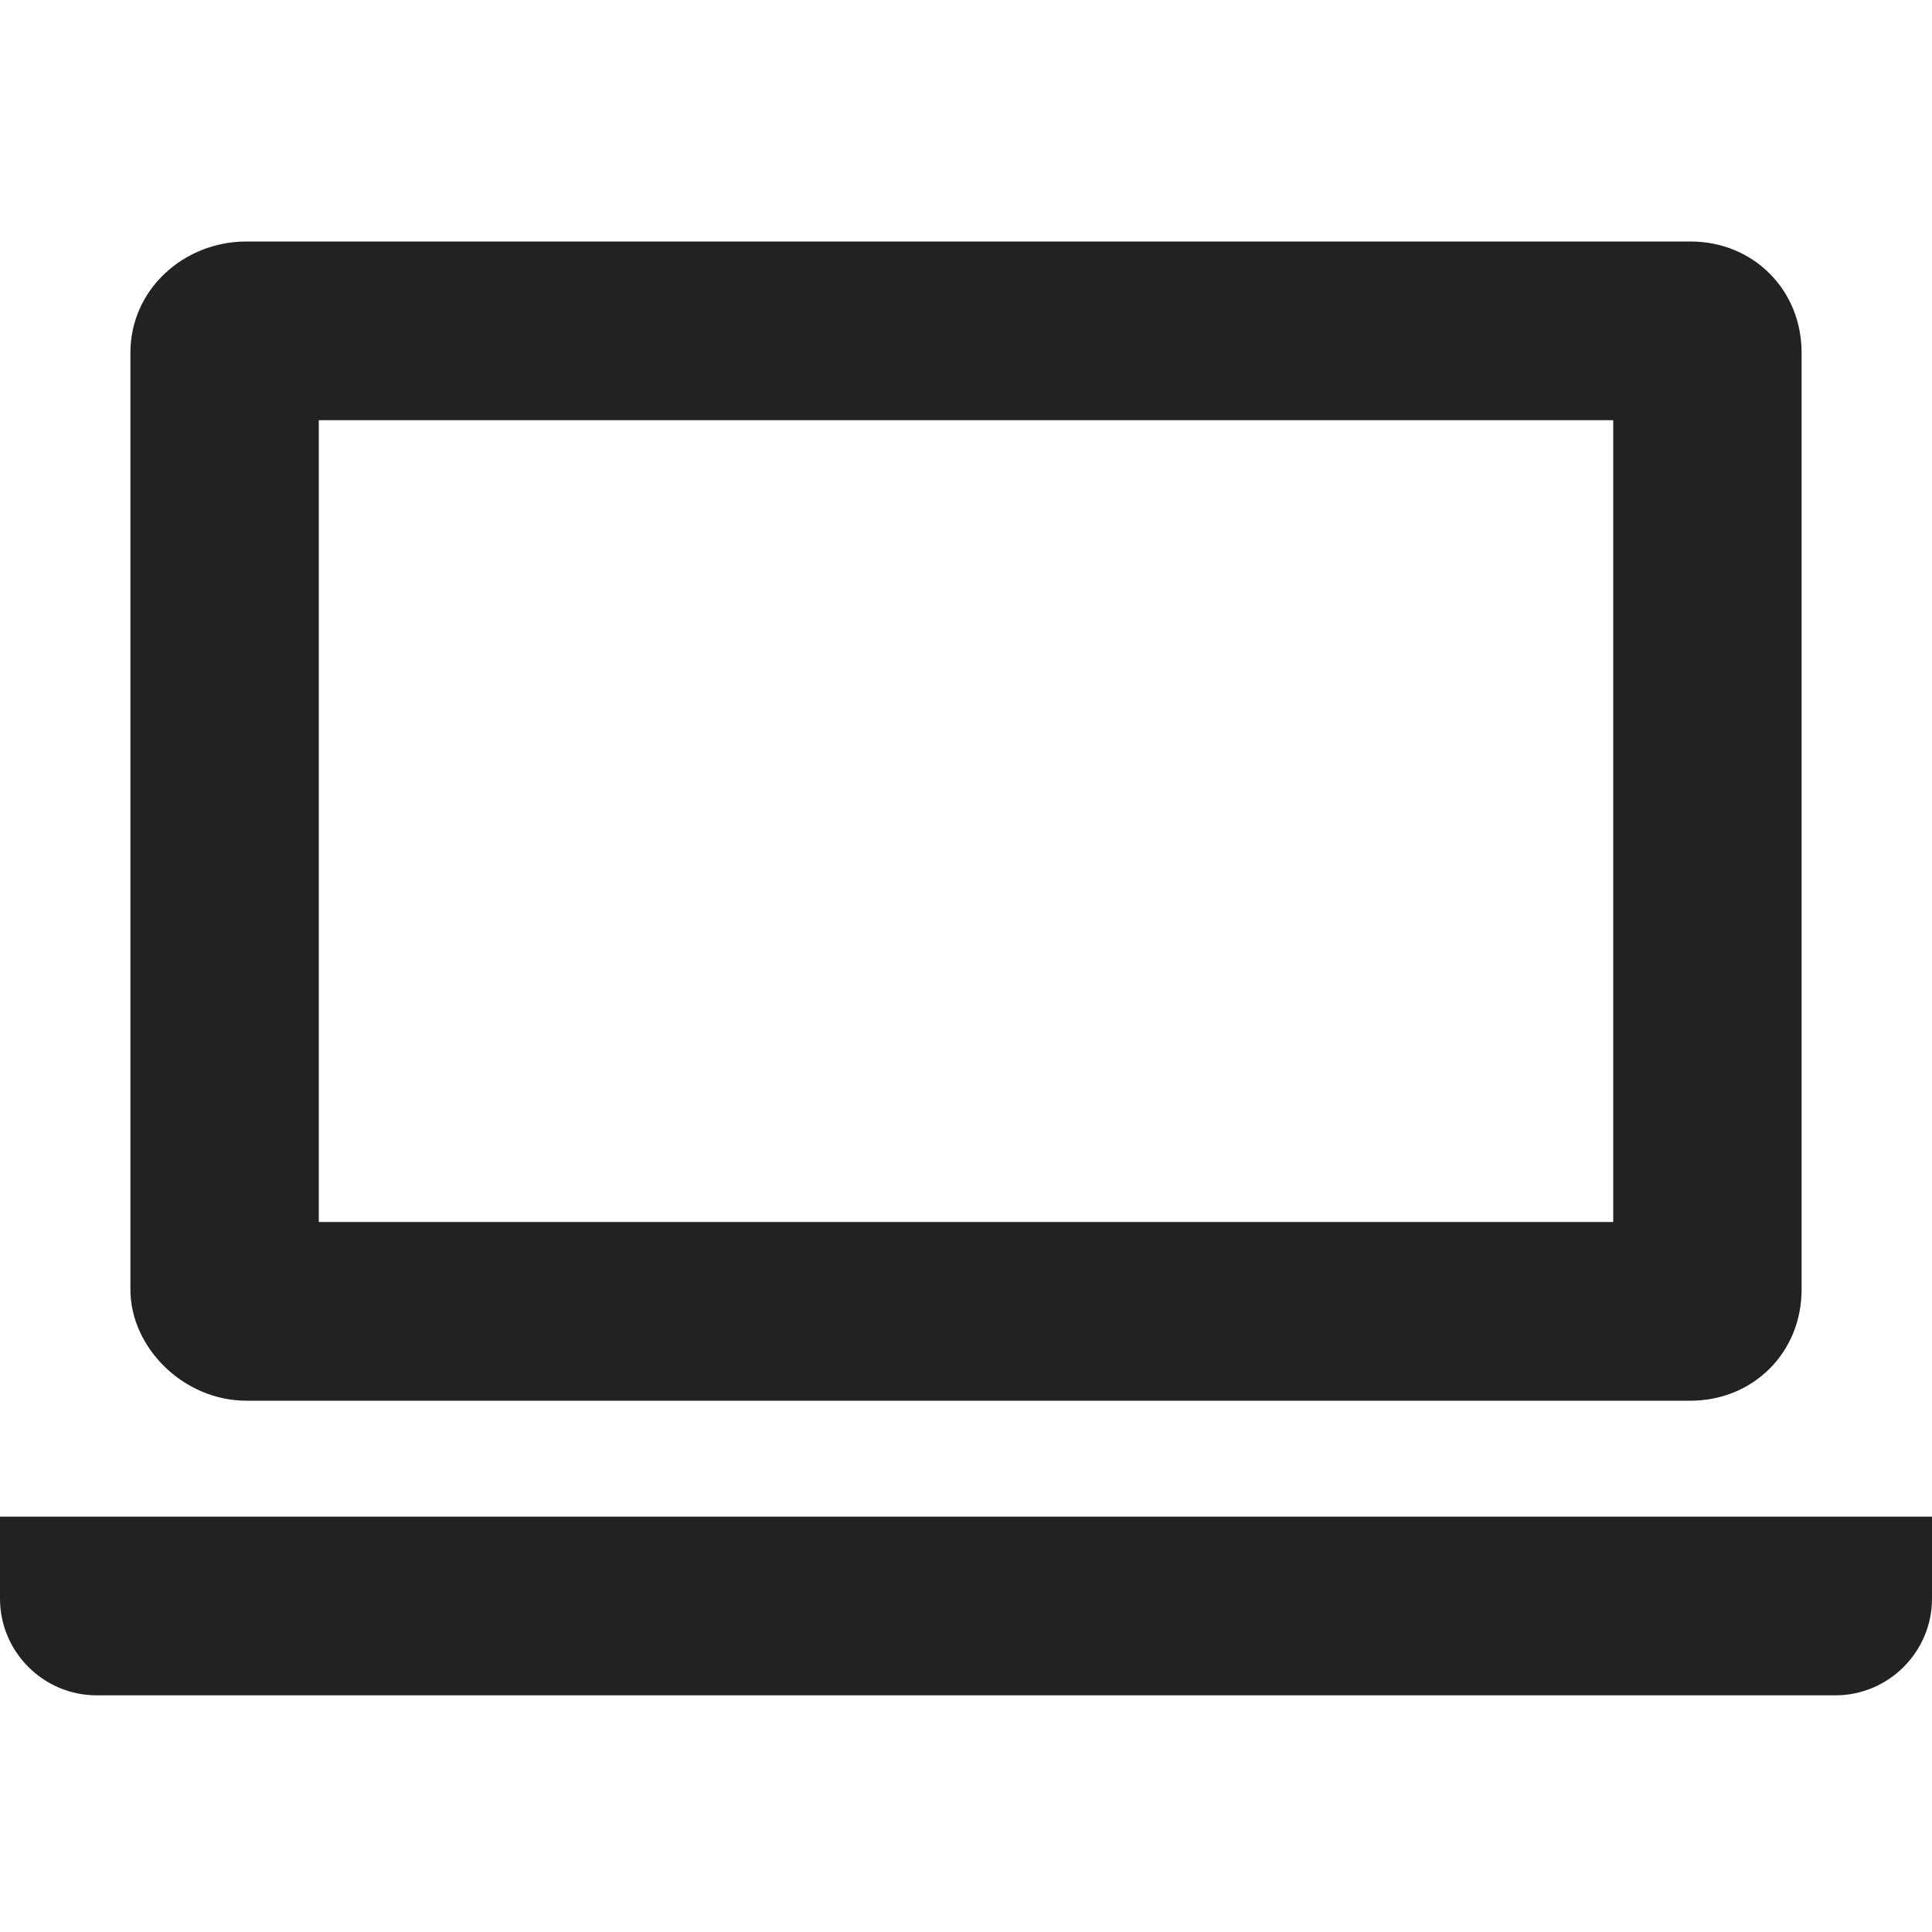
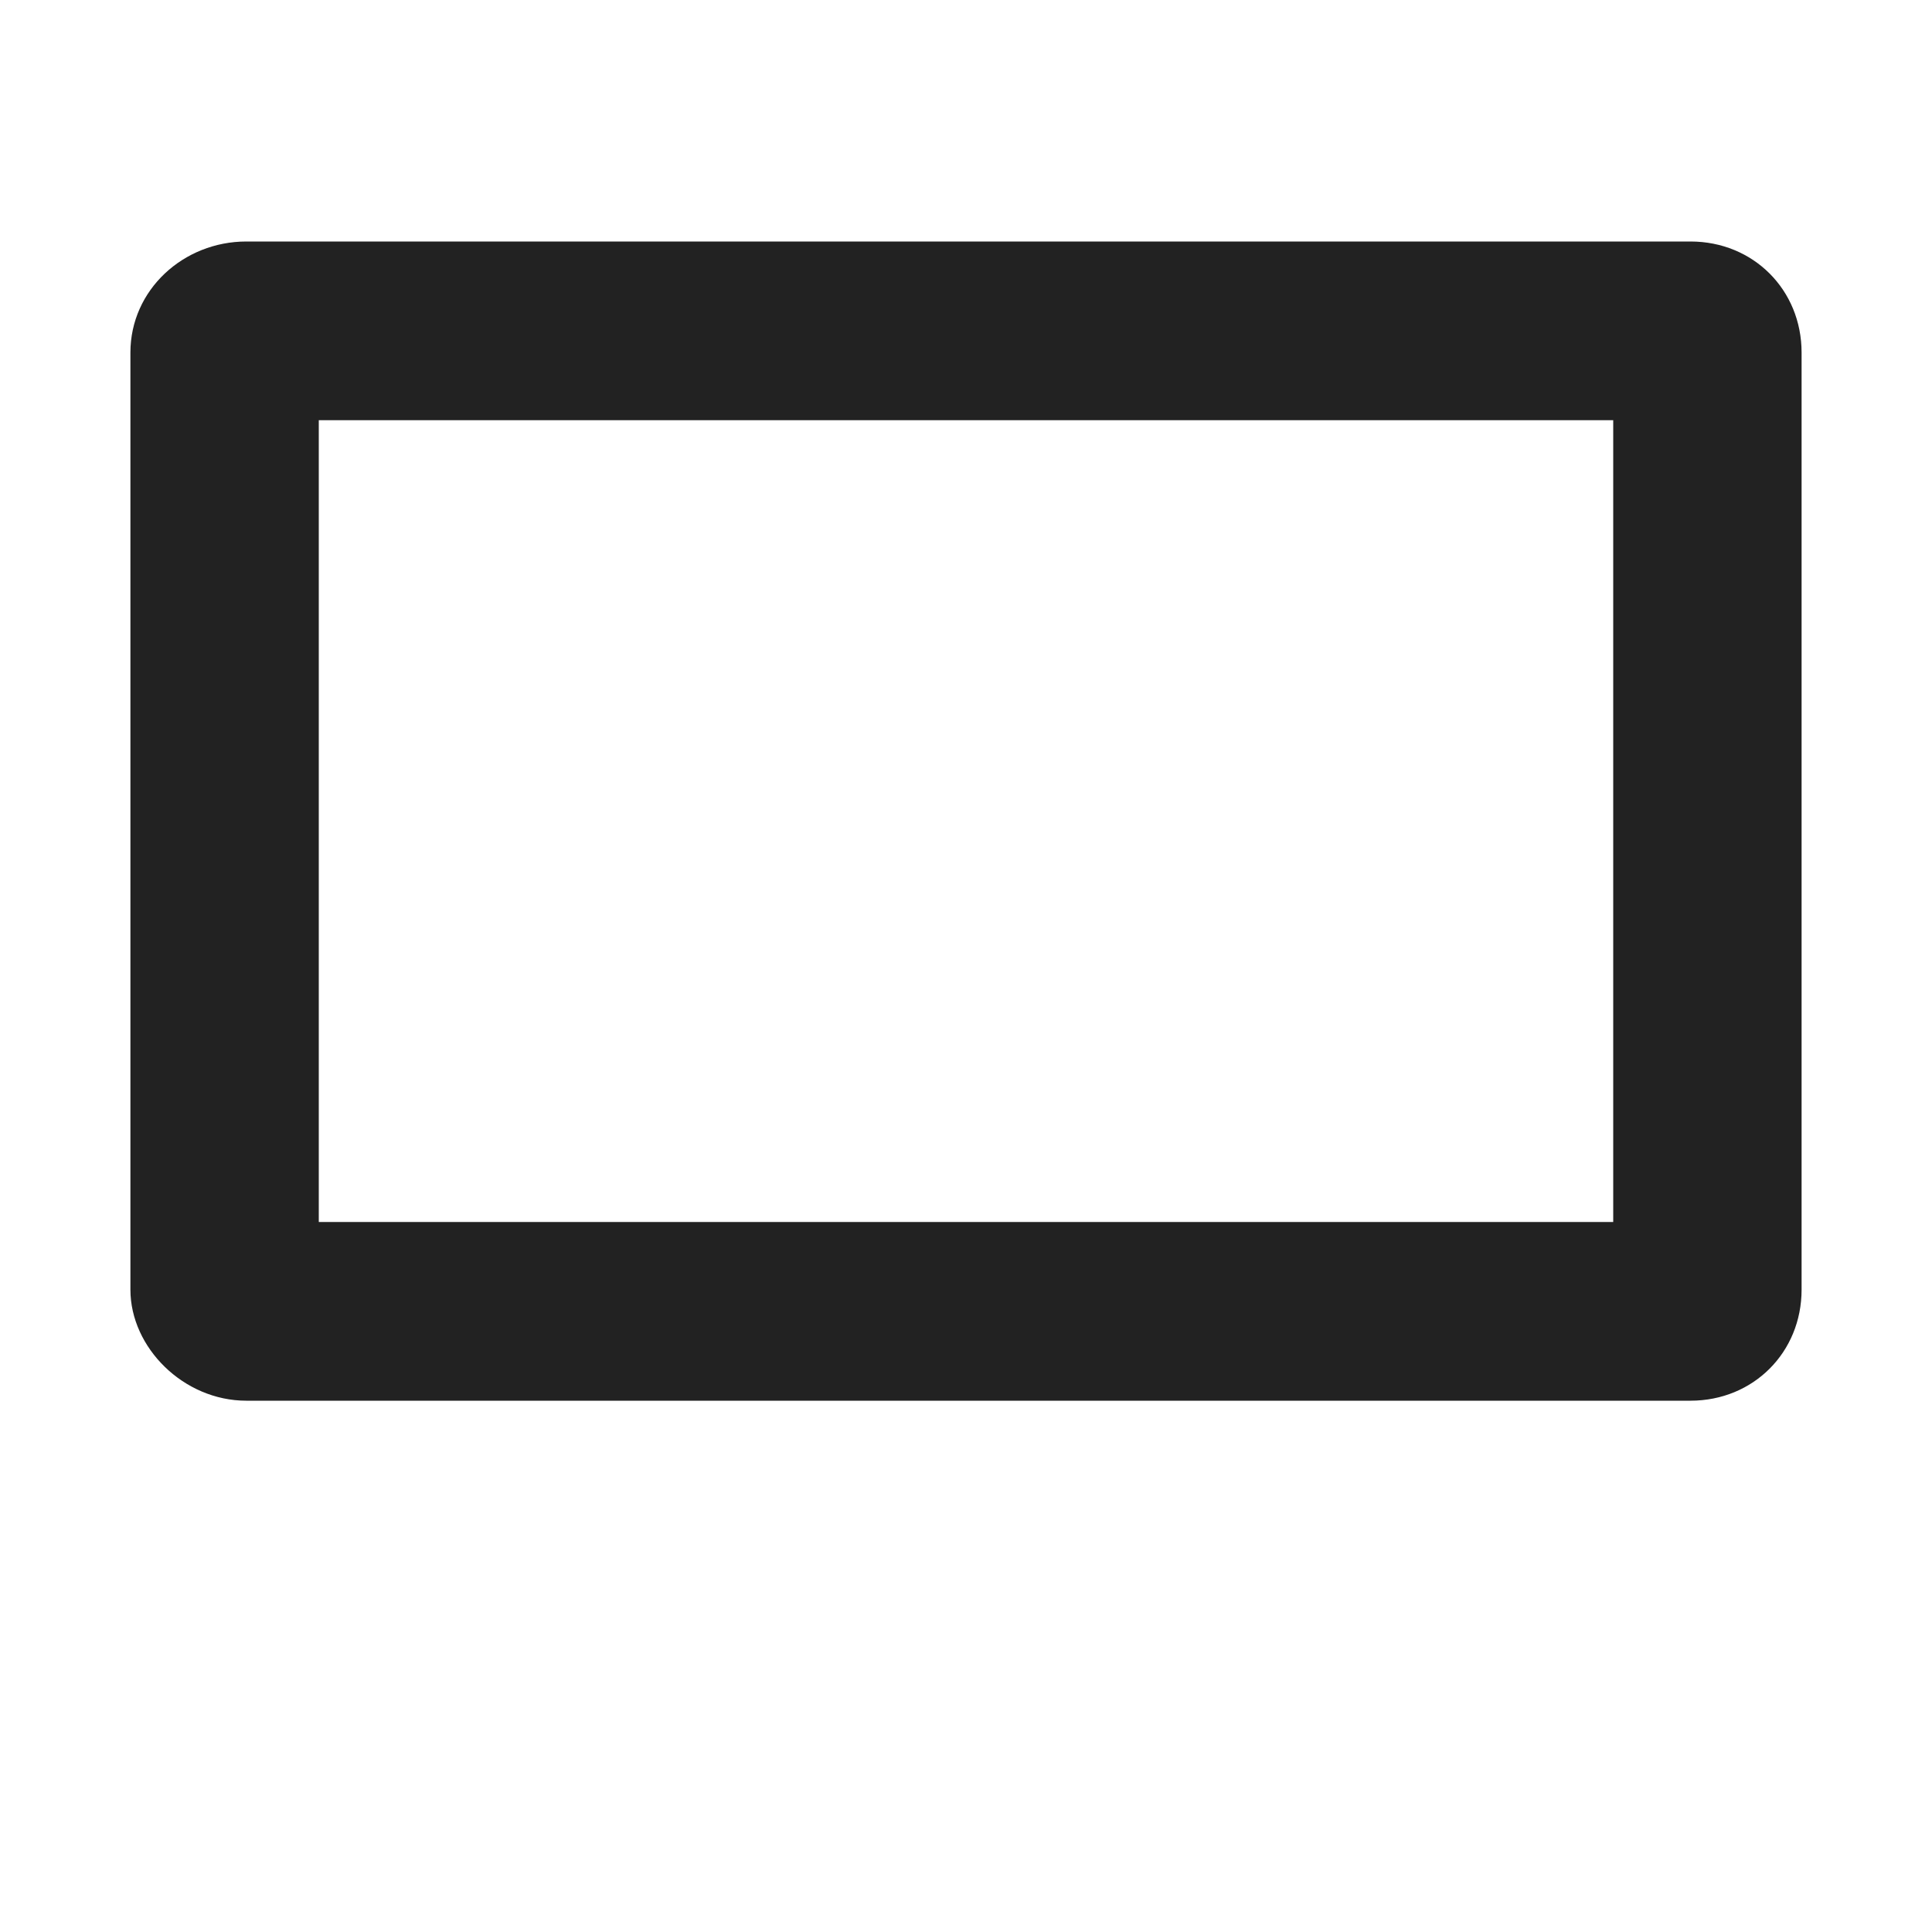
<svg xmlns="http://www.w3.org/2000/svg" version="1.1" id="レイヤー_1" x="0px" y="0px" viewBox="0 0 40 40" style="enable-background:new 0 0 40 40;" xml:space="preserve">
  <style type="text/css">
	.st0{fill:#222222;}
</style>
  <g id="レイヤー_2_1_">
    <g id="詳細">
      <g>
        <path class="st0" d="M5.1,29h29.9c1.3,0,2.3-1,2.3-2.3V7.3c0-1.3-1-2.3-2.3-2.3H5.1C3.8,5,2.7,6,2.7,7.3v19.4     C2.7,27.9,3.8,29,5.1,29z M6.6,8.7h26.8v16.6H6.6V8.7z" />
-         <path class="st0" d="M0,31.4v1.7c0,1.1,0.9,2,2,2H38c1.1,0,2-0.9,2-2v-1.7H0z" />
      </g>
    </g>
  </g>
</svg>